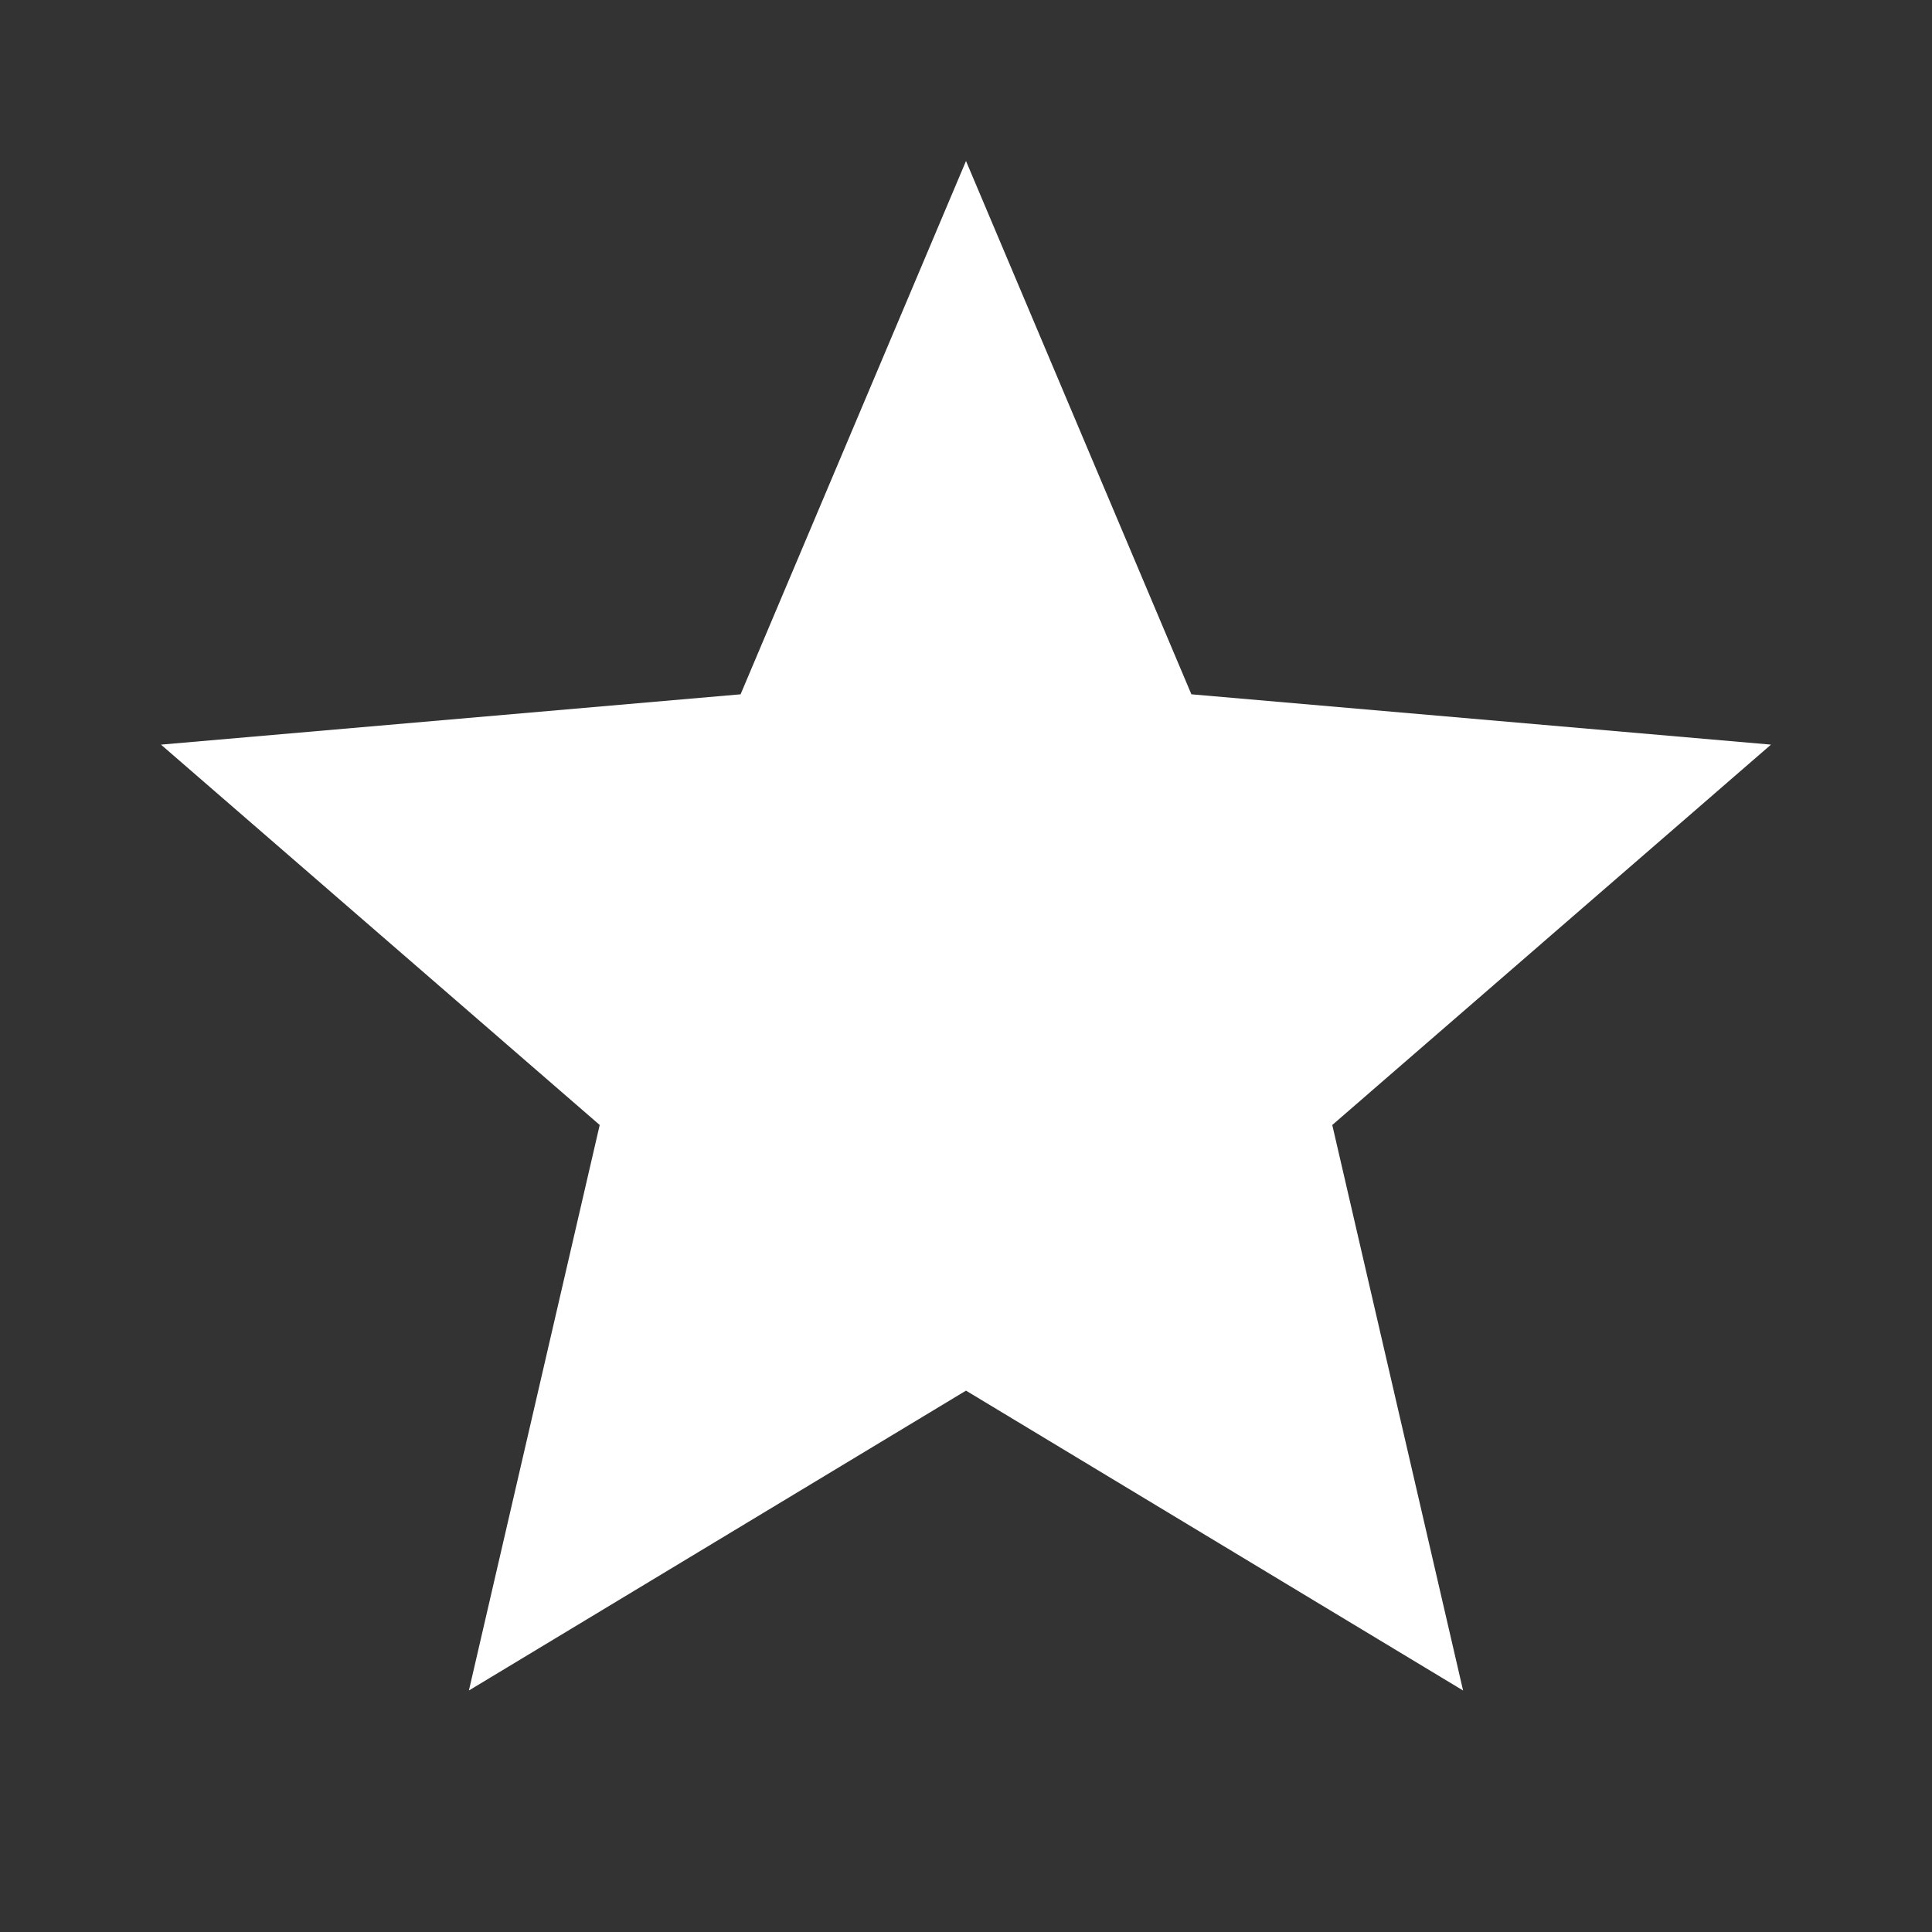
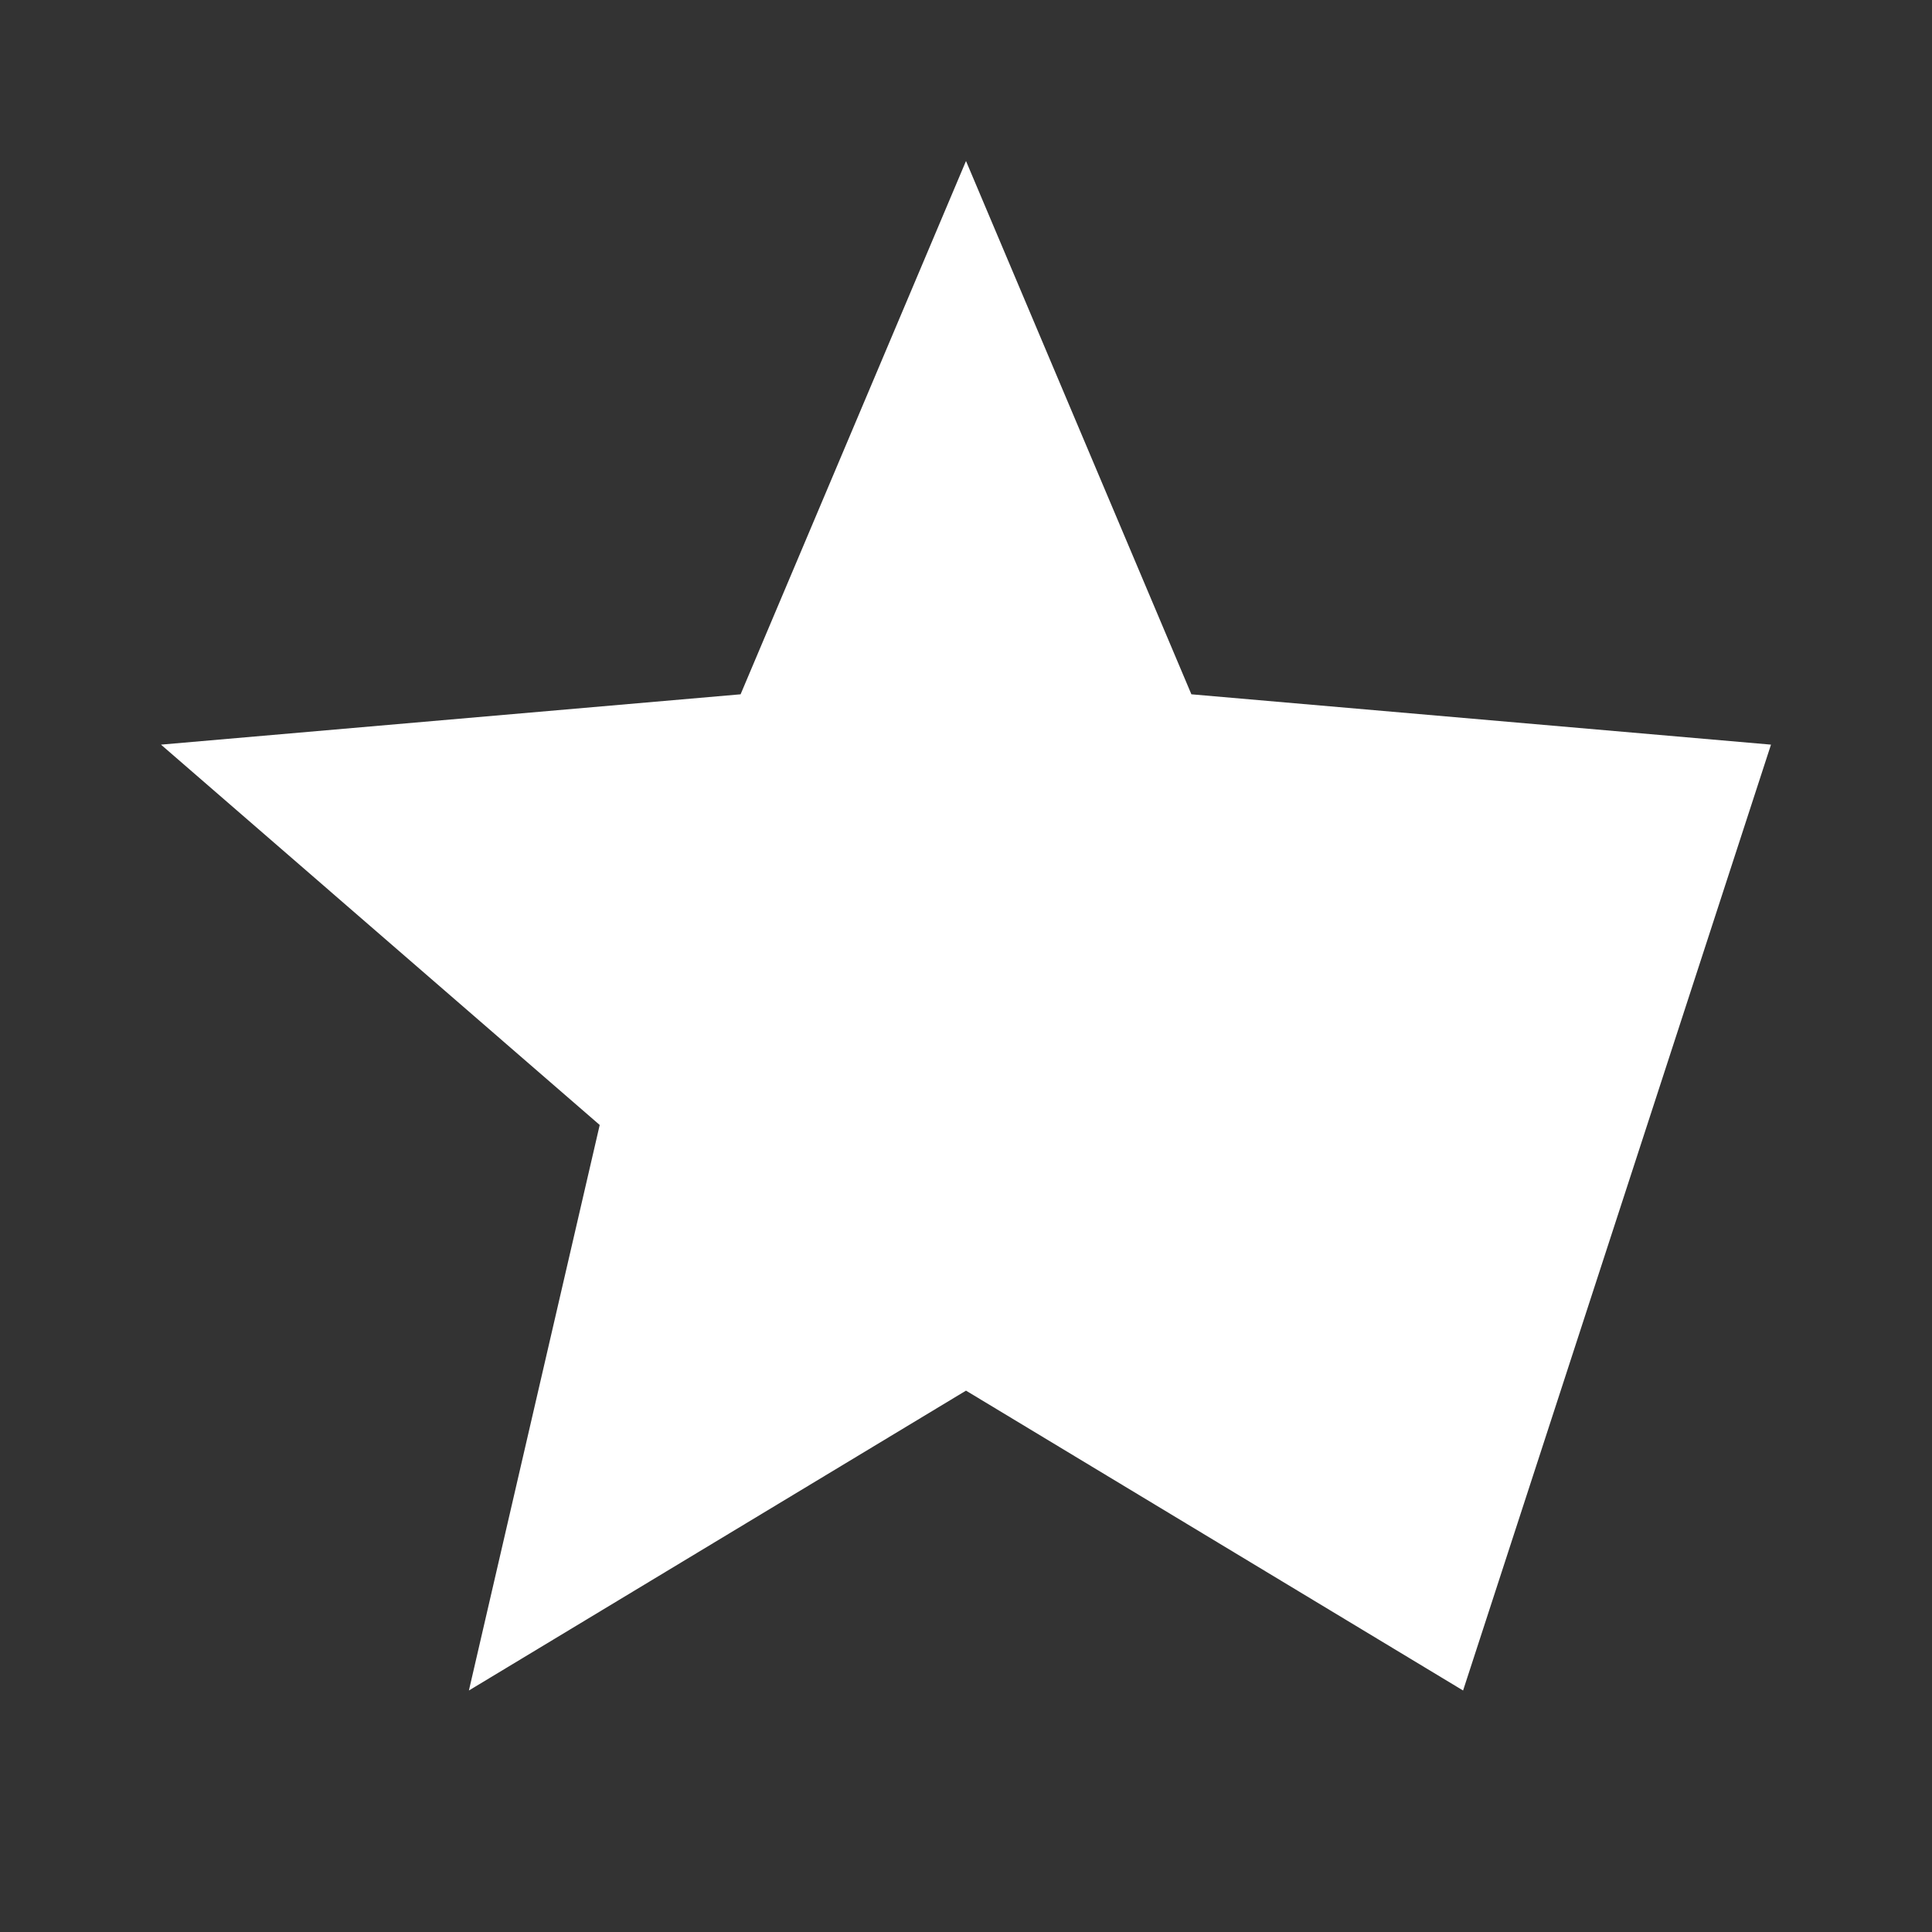
<svg xmlns="http://www.w3.org/2000/svg" width="100" height="100" viewBox="0 0 100 100" fill="none">
  <rect x="0" y="0" width="100" height="100" fill="#333333" stroke="none" />
-   <path d="M24.27 87.5L31.041 58.229L8.333 38.542L38.333 35.937L50 8.333L61.666 35.937L91.666 38.542L68.958 58.229L75.729 87.5L50 71.979L24.27 87.5Z" fill="white" />
+   <path d="M24.27 87.5L31.041 58.229L8.333 38.542L38.333 35.937L50 8.333L61.666 35.937L91.666 38.542L75.729 87.5L50 71.979L24.27 87.5Z" fill="white" />
</svg>